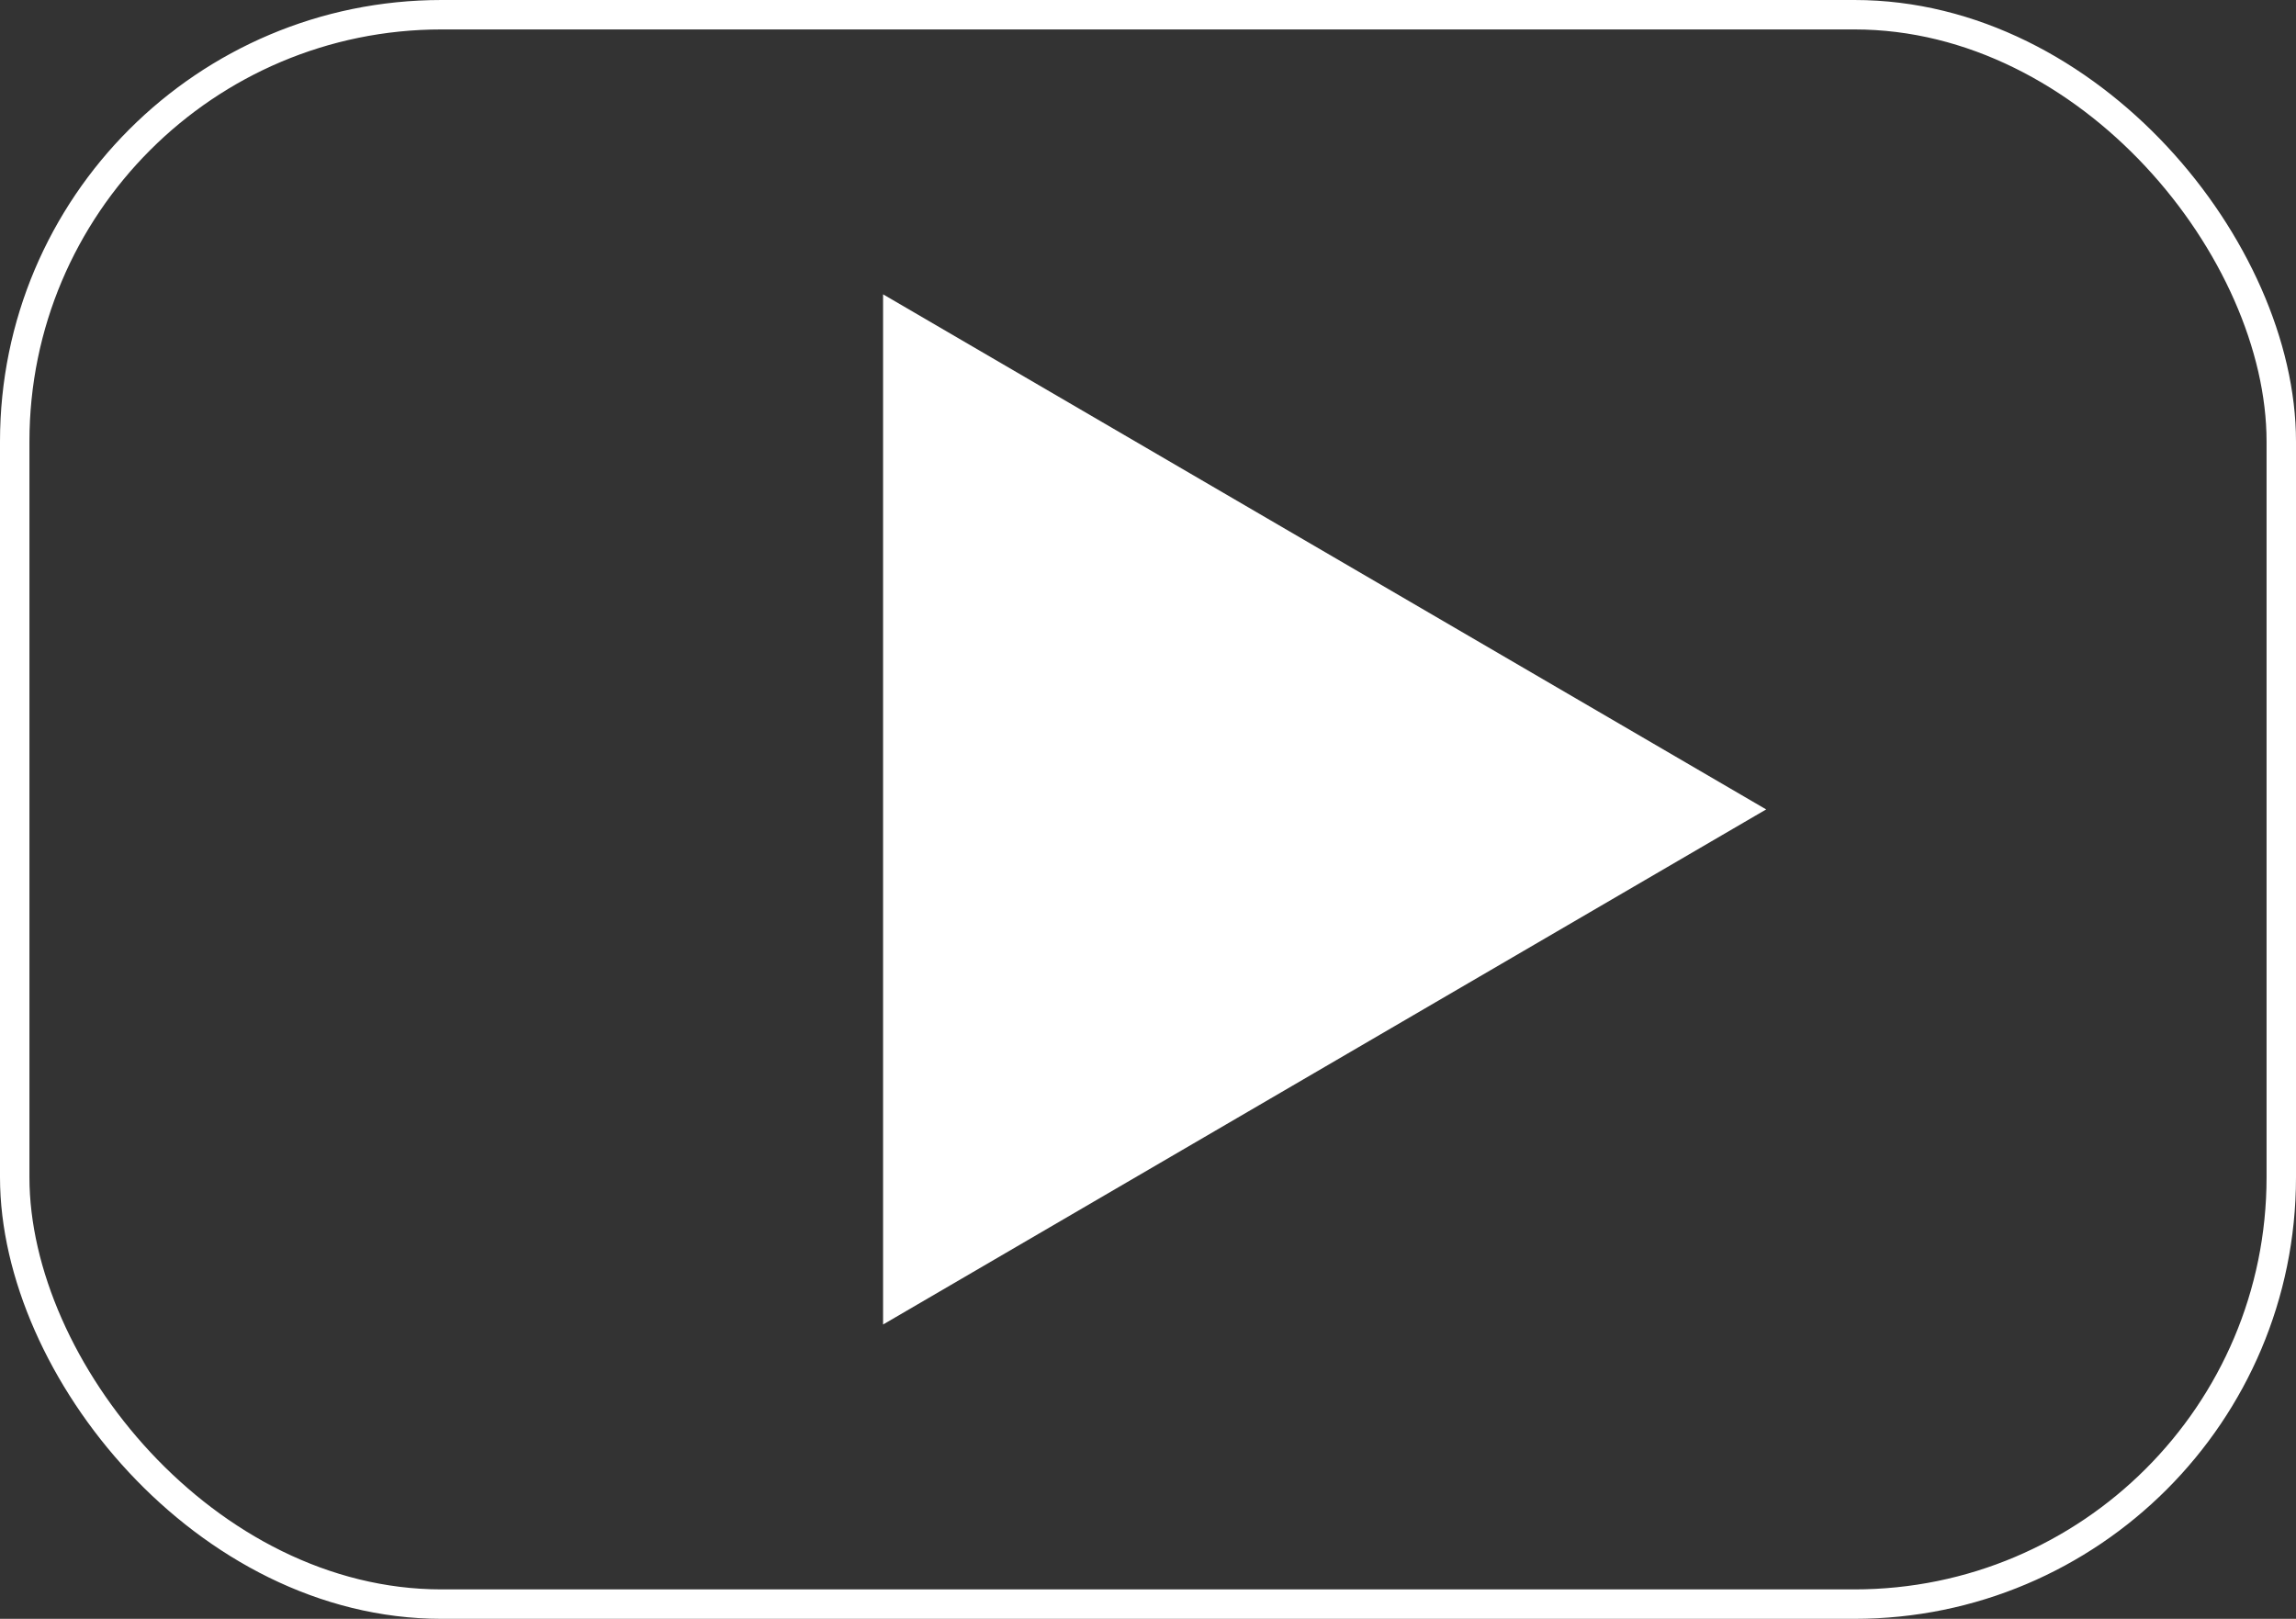
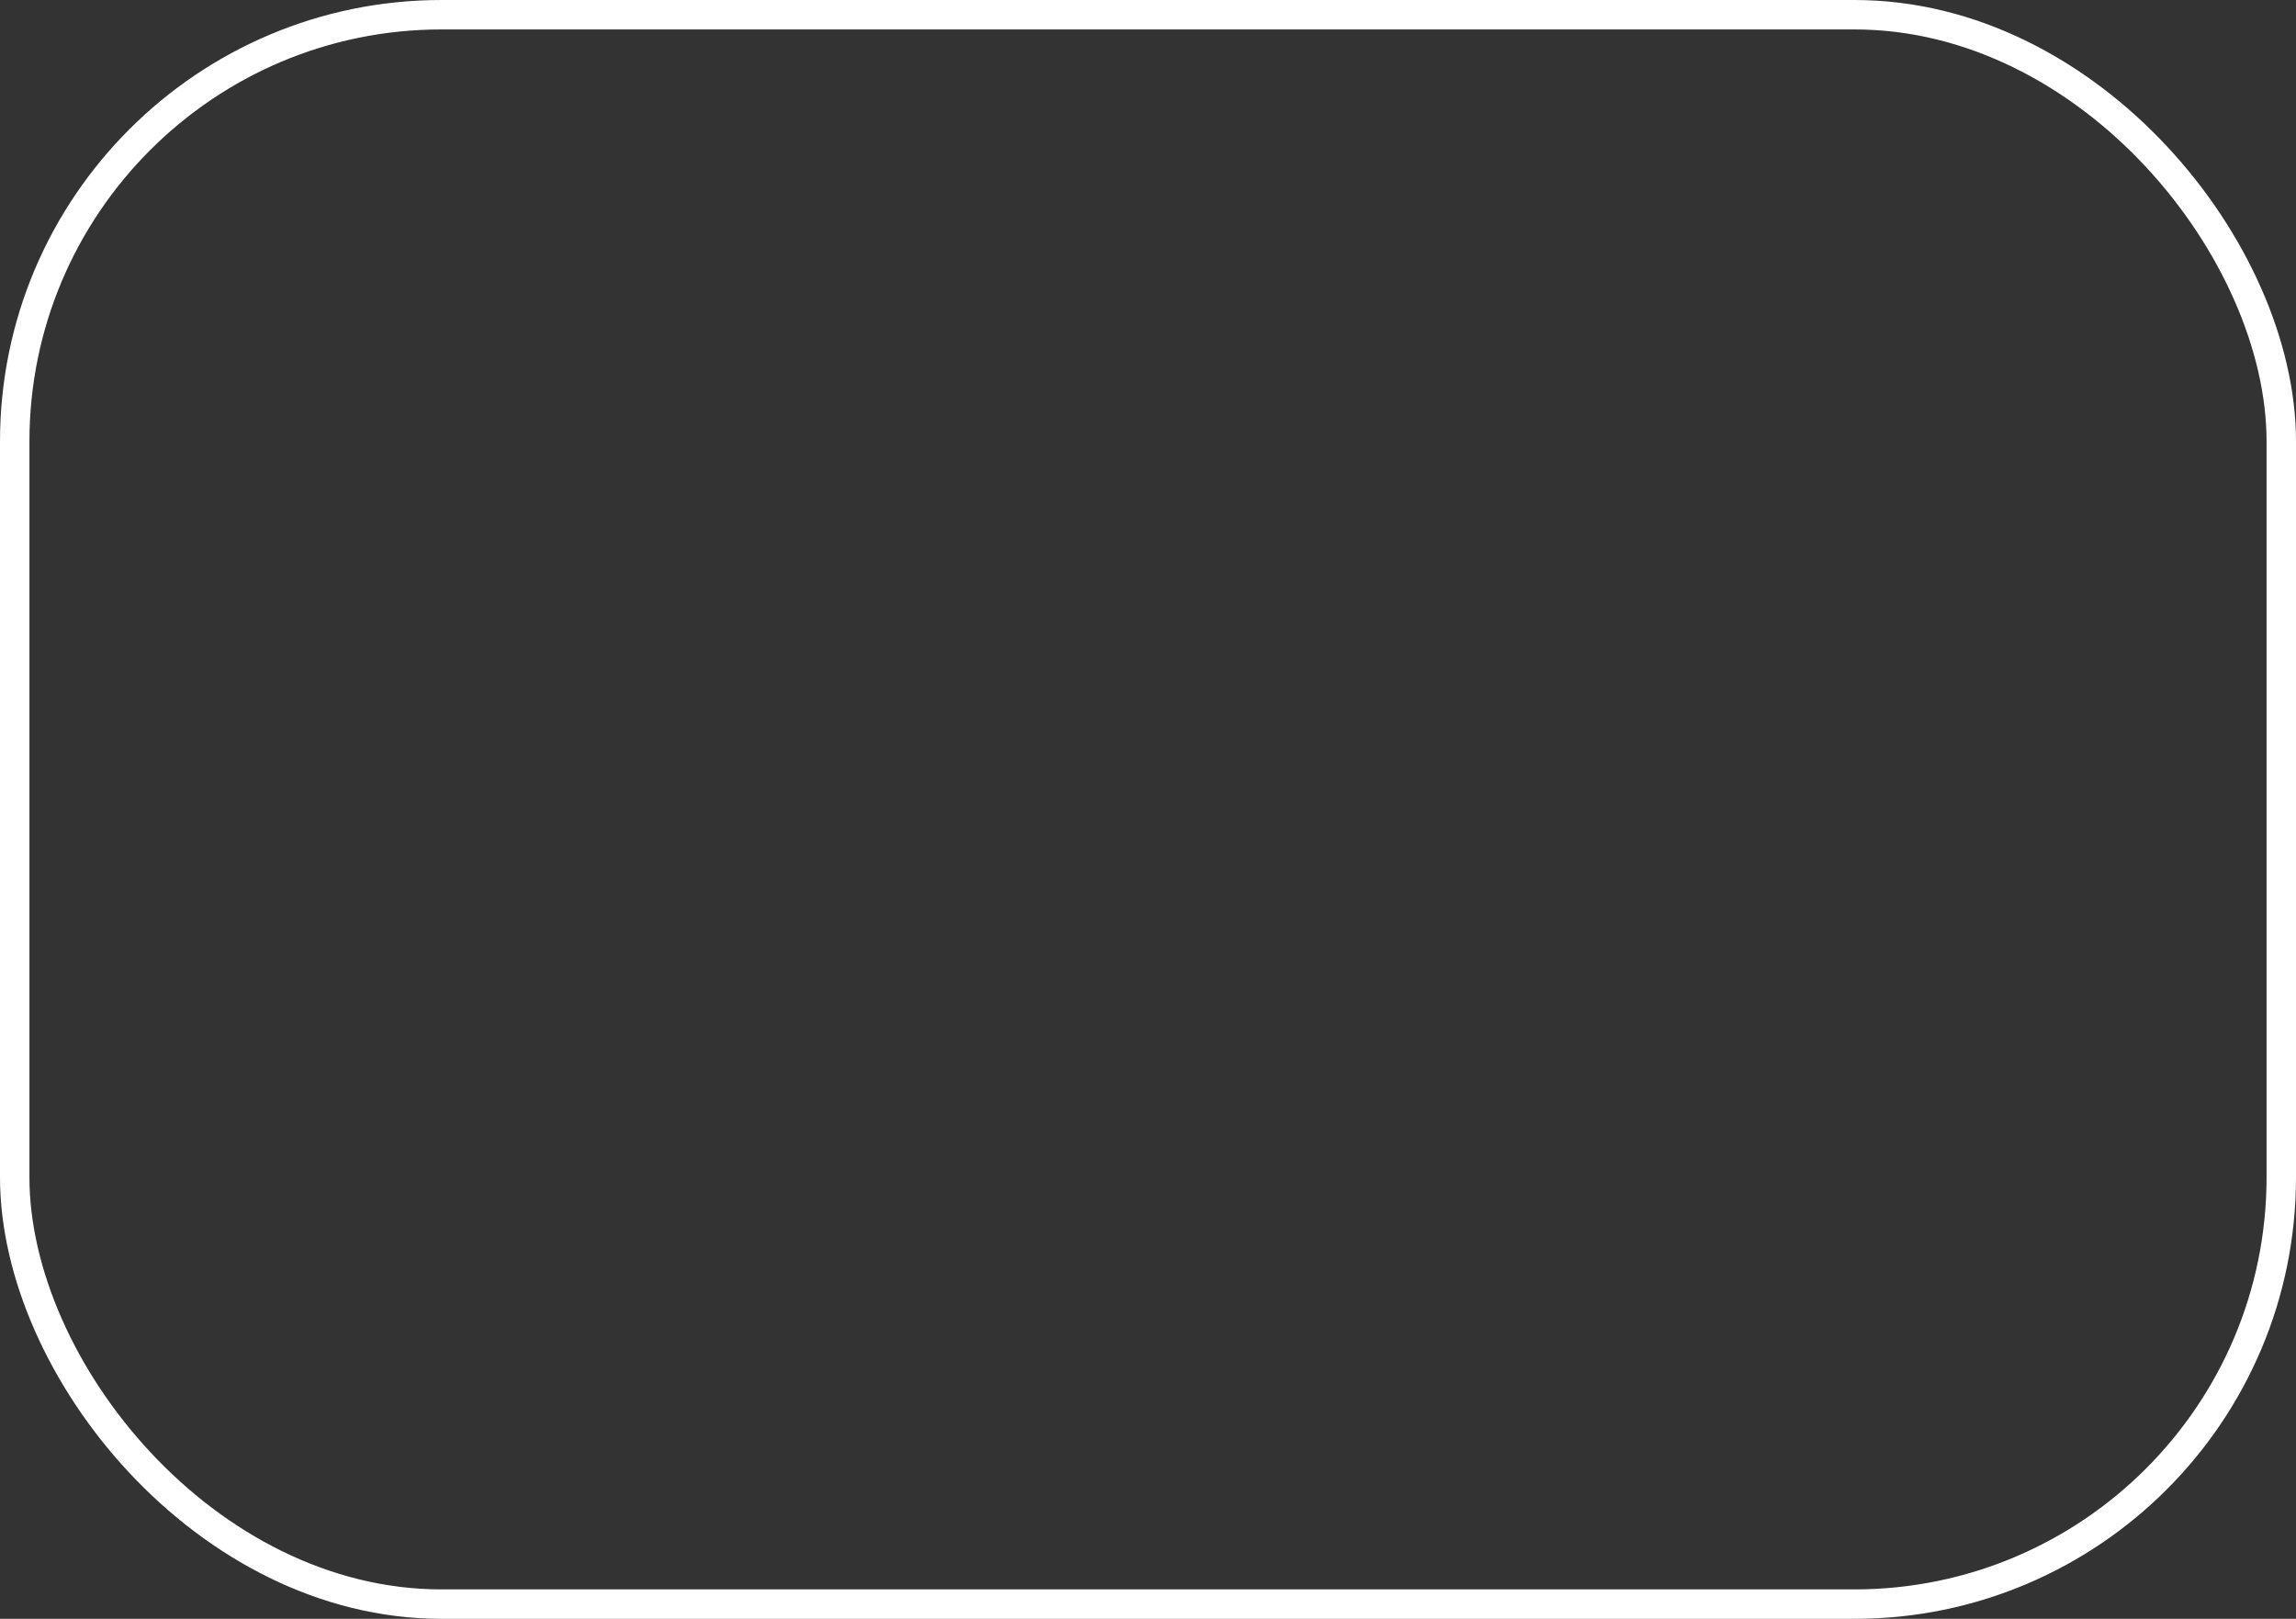
<svg xmlns="http://www.w3.org/2000/svg" width="78" height="55" viewBox="0 0 78 55" fill="none">
  <rect x="0" y="0" width="78" height="55" fill="#333333" stroke="none" />
-   <path d="M60 27.5L30 45L30 10L60 27.5Z" fill="white" />
  <rect x="0.5" y="0.5" width="77" height="54" rx="14.5" stroke="white" />
</svg>